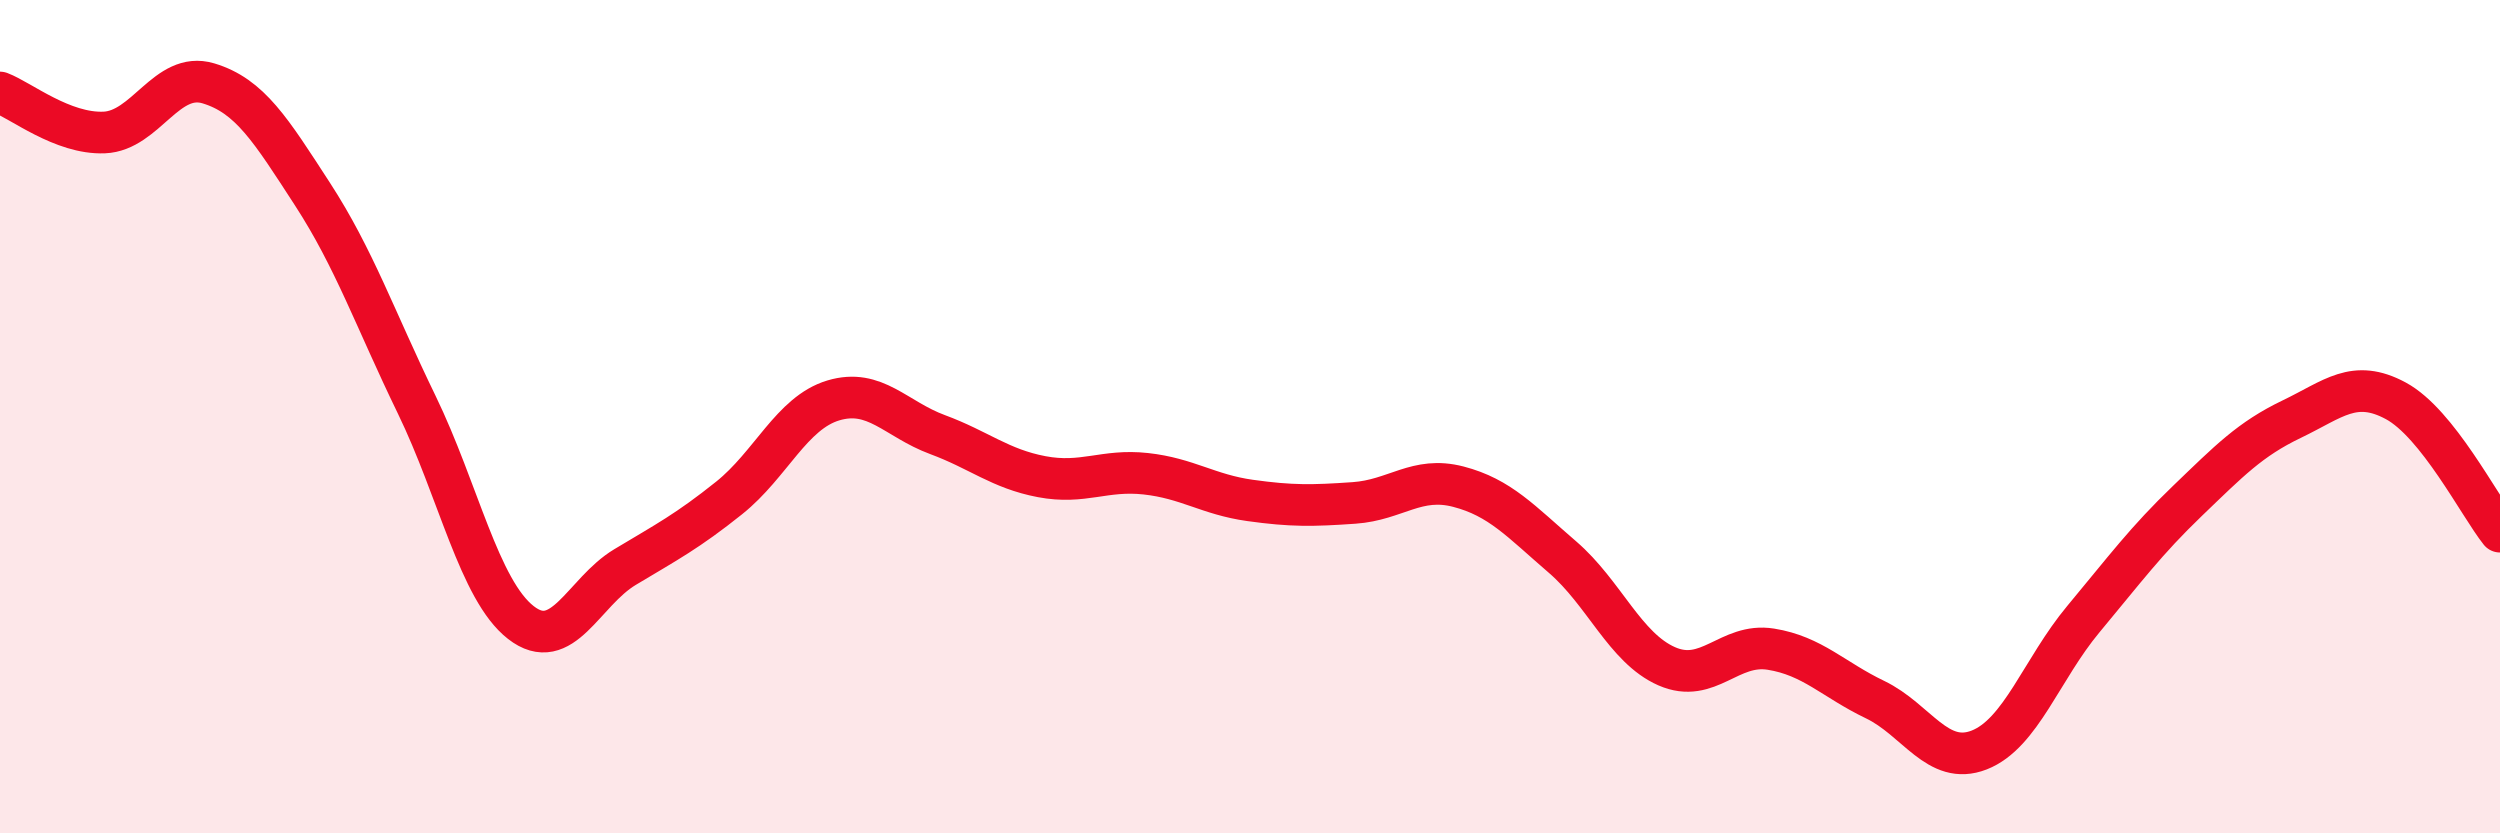
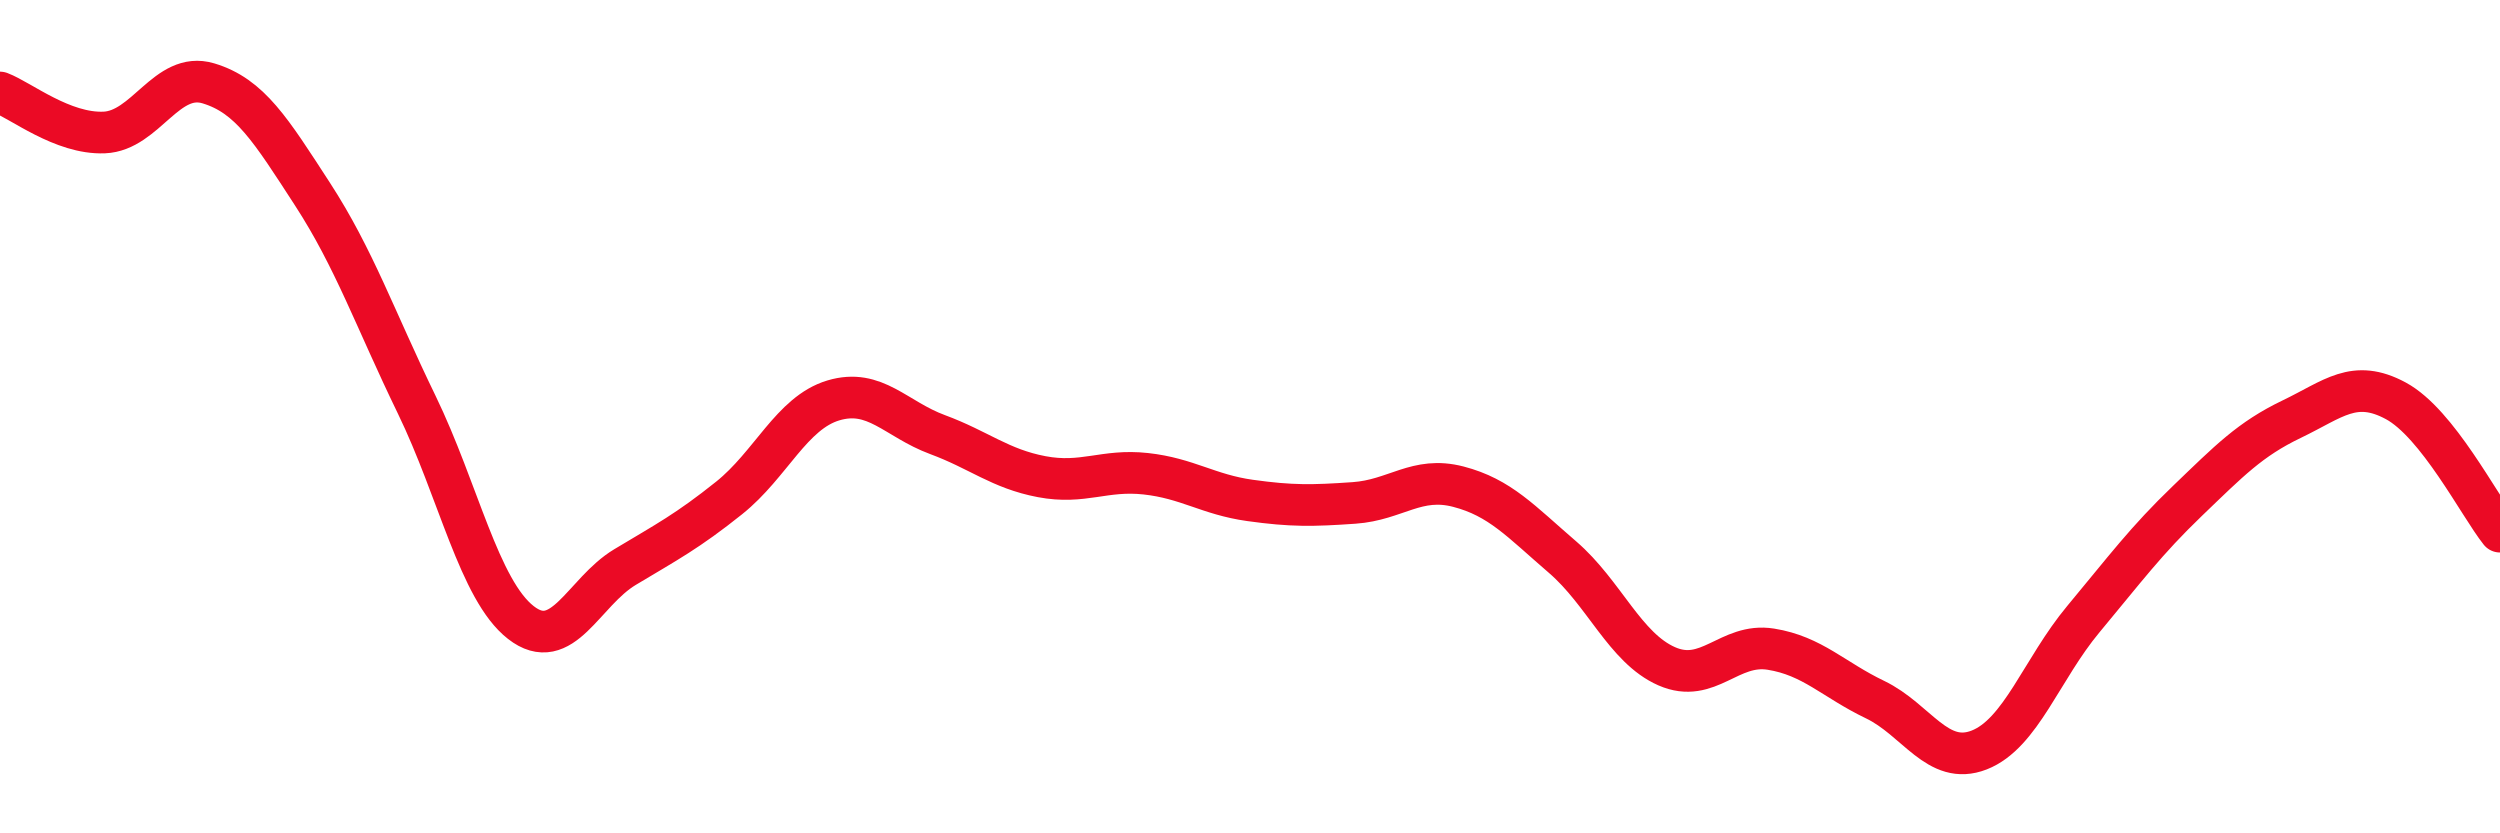
<svg xmlns="http://www.w3.org/2000/svg" width="60" height="20" viewBox="0 0 60 20">
-   <path d="M 0,2.22 C 0.5,2.41 1.5,3.22 2.5,3.18 C 3.5,3.14 4,1.7 5,2 C 6,2.3 6.5,3.12 7.5,4.66 C 8.5,6.2 9,7.65 10,9.71 C 11,11.77 11.5,14.16 12.5,14.94 C 13.5,15.72 14,14.21 15,13.61 C 16,13.01 16.5,12.75 17.5,11.95 C 18.5,11.15 19,9.91 20,9.61 C 21,9.31 21.5,10.06 22.5,10.43 C 23.5,10.8 24,11.25 25,11.44 C 26,11.63 26.5,11.26 27.5,11.37 C 28.5,11.48 29,11.87 30,12.01 C 31,12.15 31.5,12.14 32.5,12.07 C 33.5,12 34,11.42 35,11.68 C 36,11.94 36.5,12.51 37.5,13.37 C 38.5,14.23 39,15.55 40,15.99 C 41,16.43 41.5,15.42 42.5,15.58 C 43.5,15.74 44,16.31 45,16.79 C 46,17.27 46.5,18.39 47.5,18 C 48.5,17.61 49,16.06 50,14.86 C 51,13.66 51.5,12.98 52.5,12.02 C 53.5,11.06 54,10.54 55,10.06 C 56,9.58 56.5,9.08 57.5,9.62 C 58.5,10.16 59.5,12.13 60,12.76L60 20L0 20Z" fill="#EB0A25" opacity="0.1" stroke-linecap="round" stroke-linejoin="round" />
  <path d="M 0,2.22 C 0.5,2.41 1.5,3.22 2.5,3.18 C 3.5,3.14 4,1.7 5,2 C 6,2.3 6.5,3.12 7.5,4.66 C 8.5,6.2 9,7.65 10,9.71 C 11,11.77 11.5,14.16 12.5,14.94 C 13.5,15.72 14,14.21 15,13.61 C 16,13.01 16.5,12.75 17.5,11.95 C 18.5,11.15 19,9.91 20,9.61 C 21,9.31 21.5,10.06 22.5,10.43 C 23.5,10.8 24,11.25 25,11.44 C 26,11.63 26.5,11.26 27.5,11.37 C 28.5,11.48 29,11.87 30,12.01 C 31,12.15 31.5,12.14 32.5,12.07 C 33.5,12 34,11.42 35,11.68 C 36,11.94 36.5,12.51 37.5,13.37 C 38.5,14.23 39,15.55 40,15.99 C 41,16.43 41.5,15.42 42.5,15.58 C 43.5,15.74 44,16.31 45,16.79 C 46,17.27 46.5,18.39 47.5,18 C 48.5,17.61 49,16.06 50,14.86 C 51,13.66 51.5,12.98 52.5,12.02 C 53.5,11.06 54,10.54 55,10.06 C 56,9.58 56.5,9.08 57.5,9.62 C 58.5,10.16 59.5,12.13 60,12.76" stroke="#EB0A25" stroke-width="1" fill="none" stroke-linecap="round" stroke-linejoin="round" />
</svg>